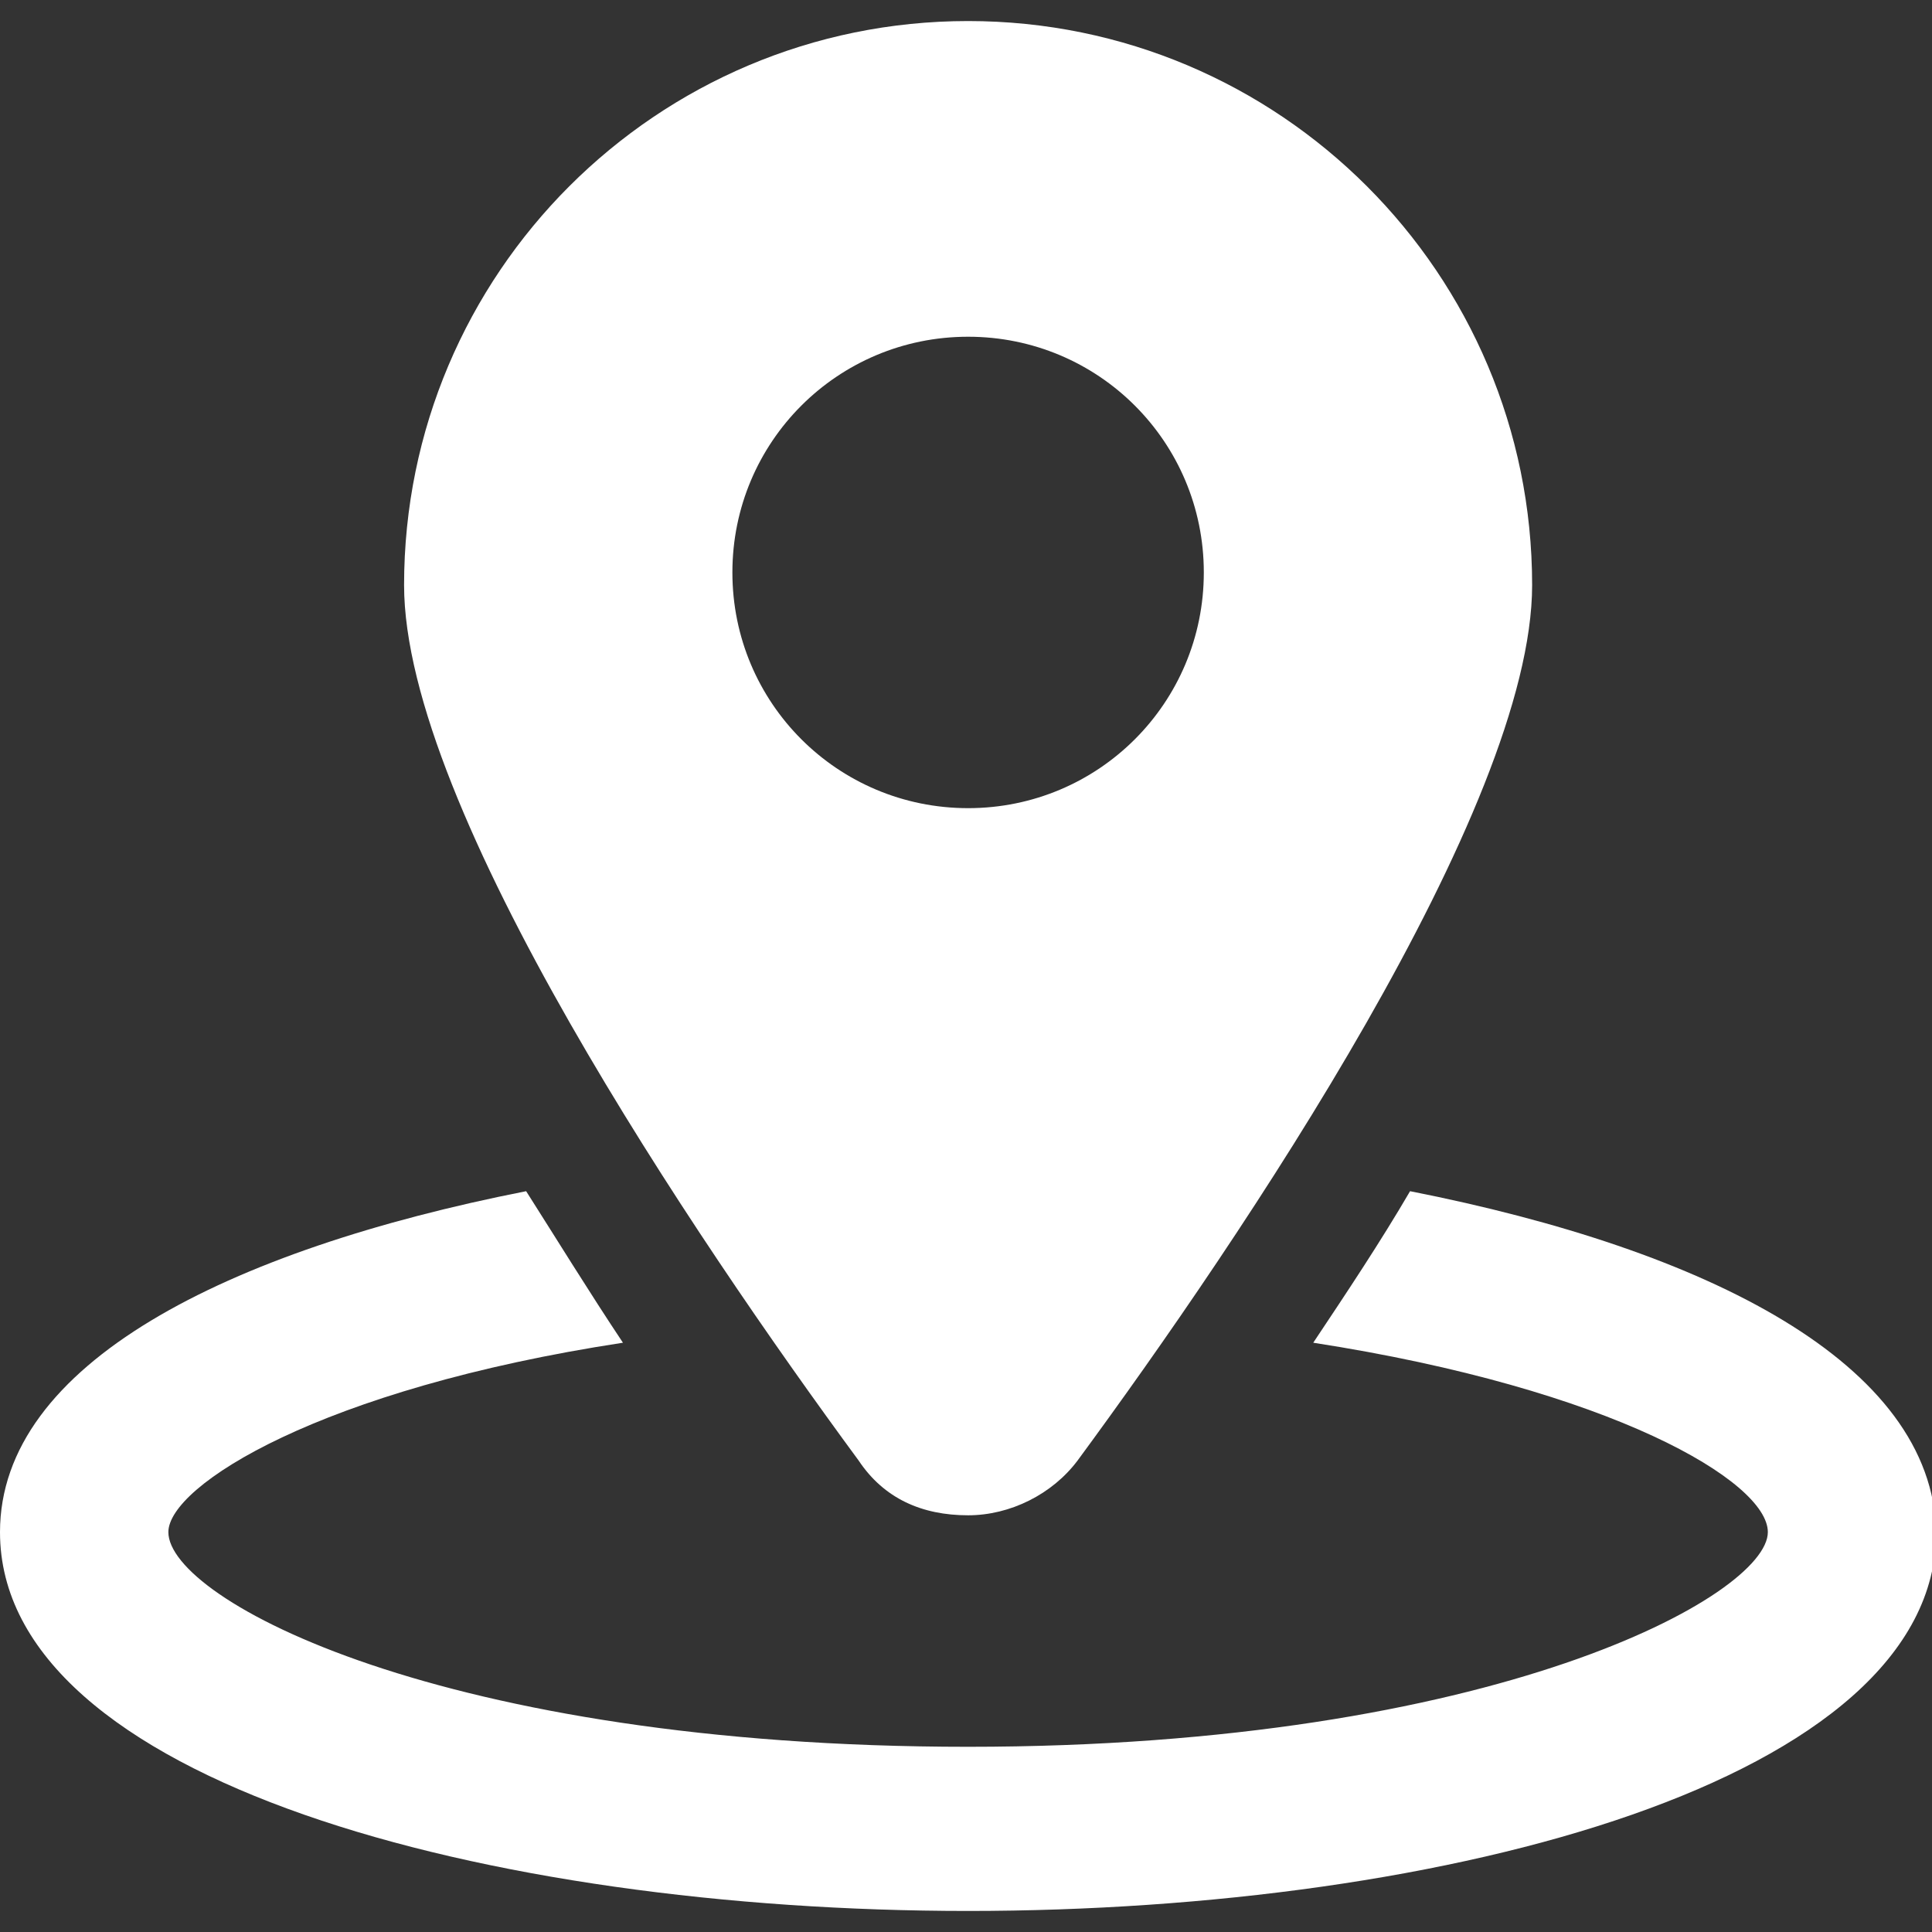
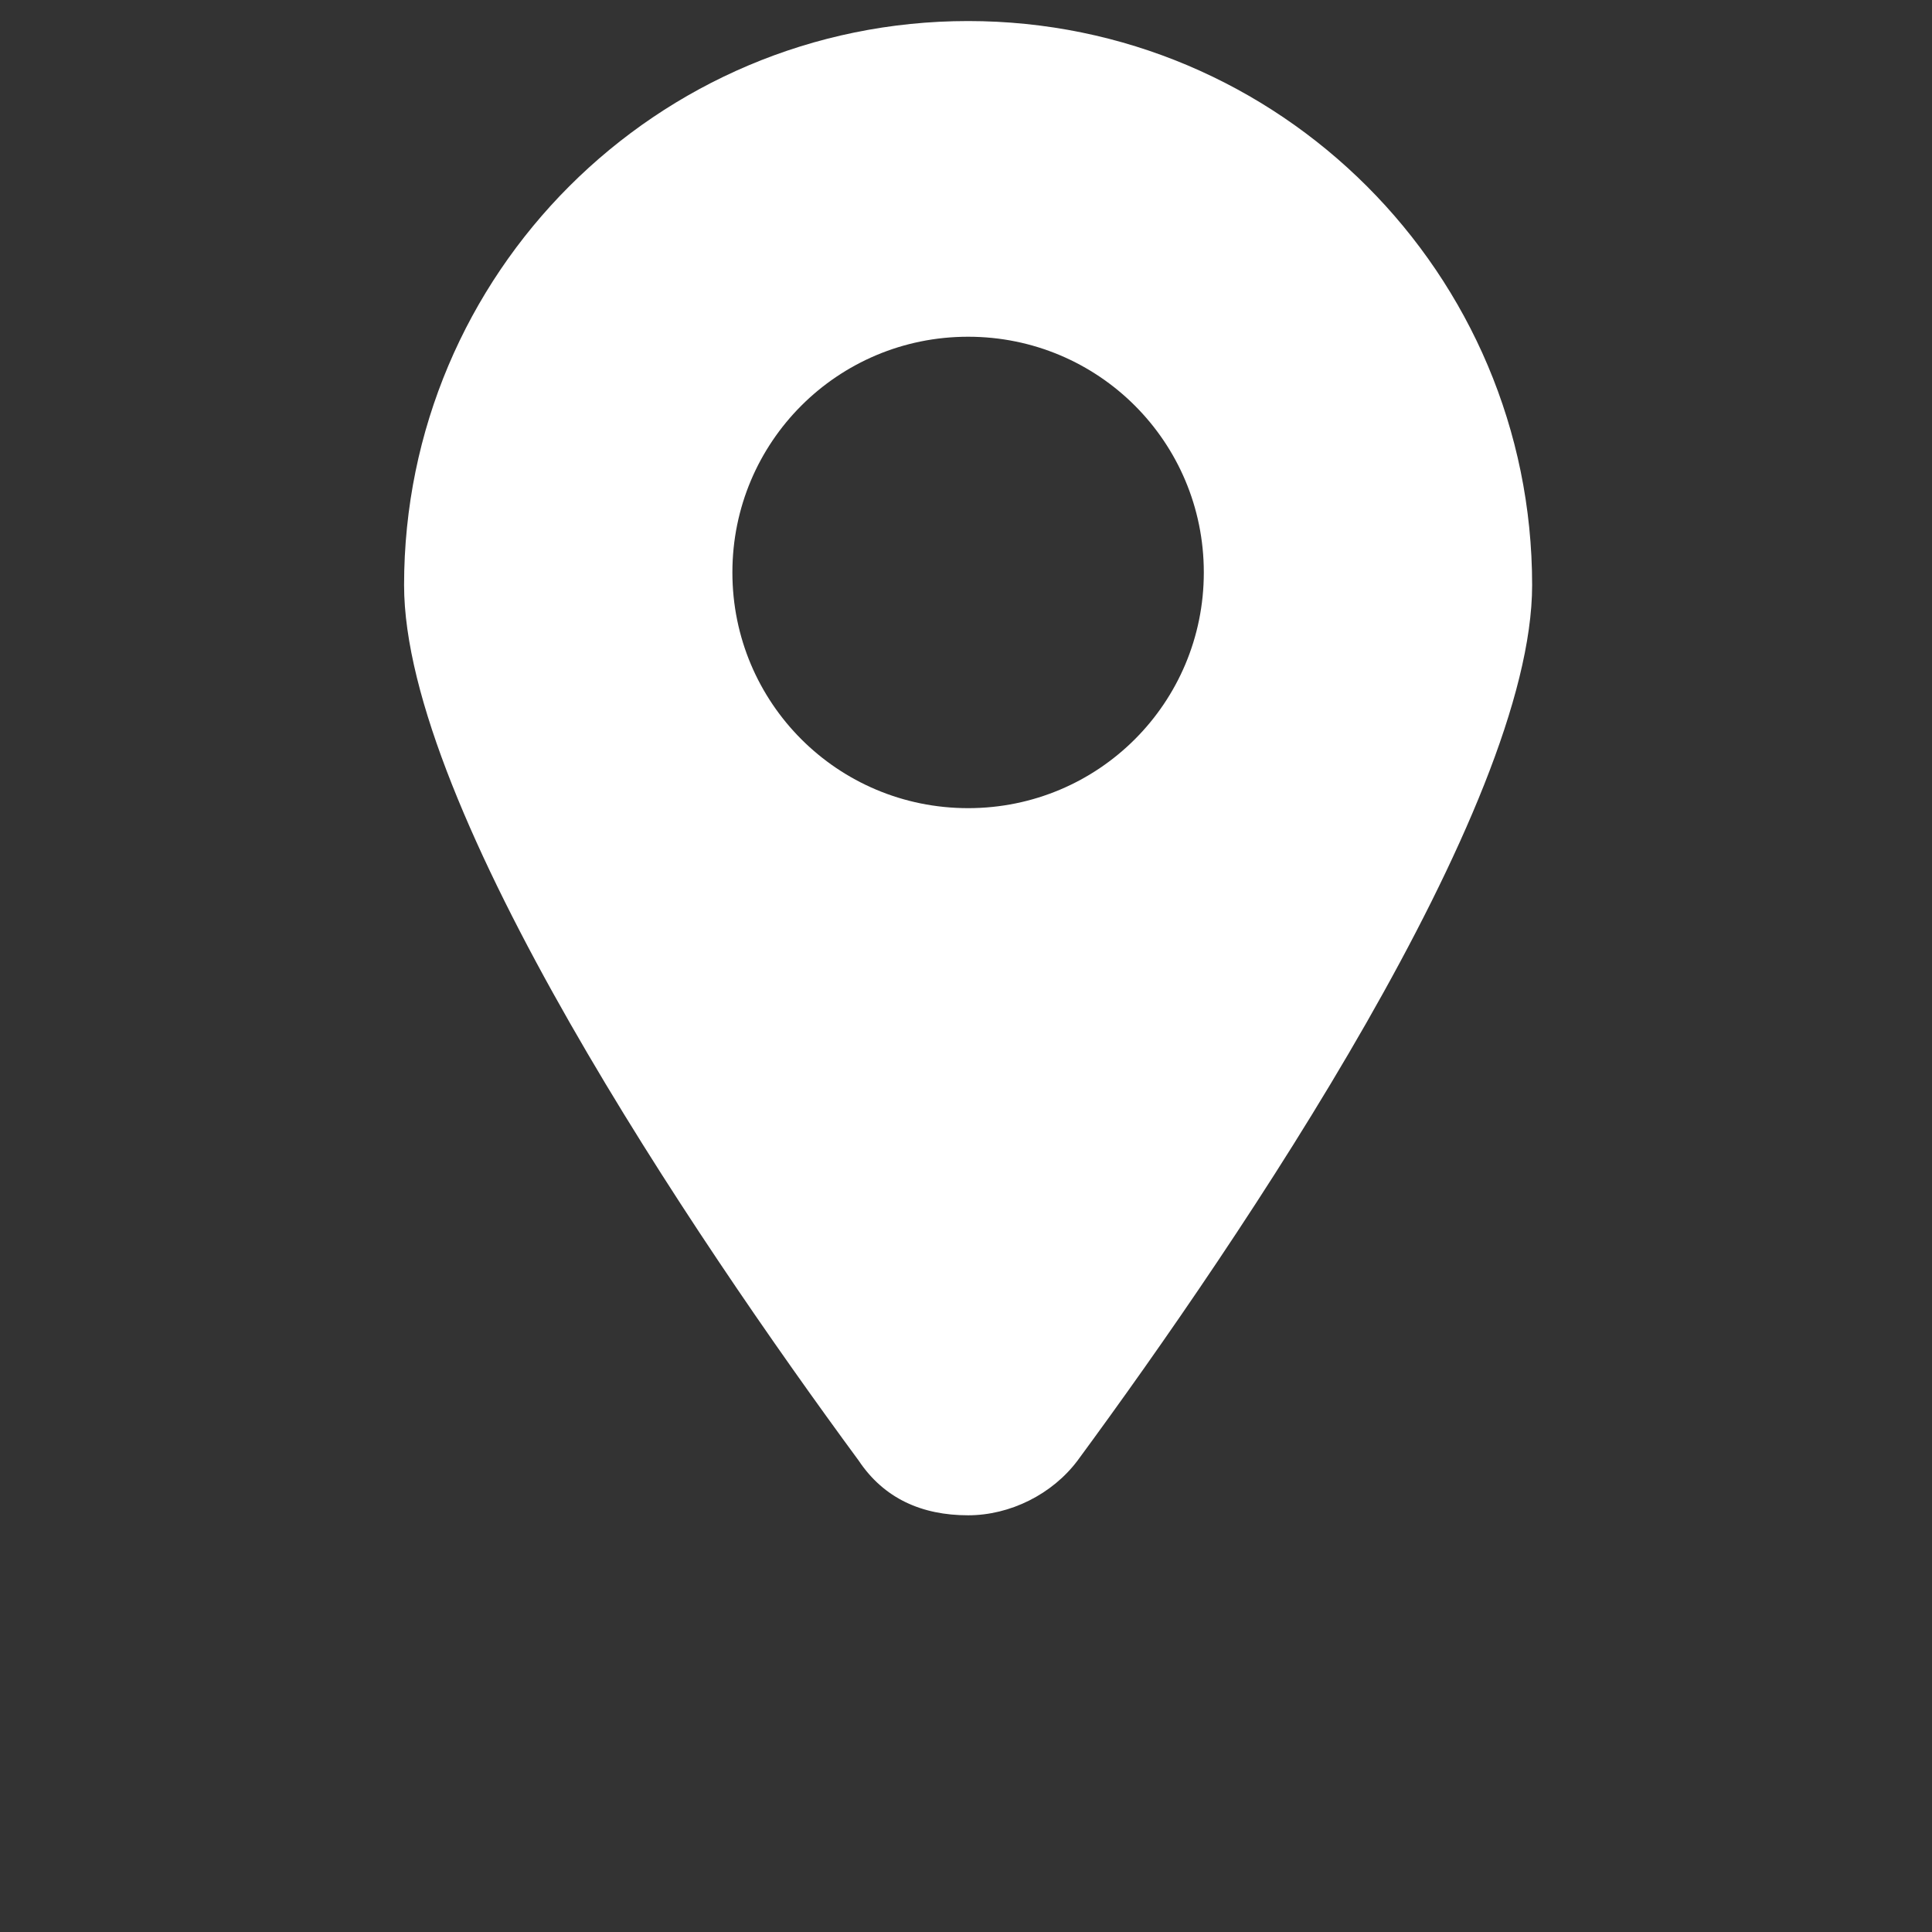
<svg xmlns="http://www.w3.org/2000/svg" width="512" height="512" viewBox="0 0 45.9 45.9">
  <rect x="0" y="0" width="45.9" height="45.9" fill="#333333" stroke="none" />
  <style>.a{fill:#FFF;}</style>
-   <path d="M33.5 28.3c-0.7 1.2-1.5 2.4-2.3 3.6 7.1 1.1 10.8 3.3 10.8 4.5 0 1.5-6.5 5.1-19 5.1 -12.5 0-19-3.5-19-5.1 0-1.1 3.6-3.4 10.8-4.5 -0.8-1.2-1.6-2.5-2.3-3.6C5.4 29.7 0 32.4 0 36.4c0 5.9 11.6 9 23 9s23-3.1 23-9C45.9 32.4 40.6 29.7 33.5 28.3z" class="a" />
  <path d="M23 36c1 0 2-0.5 2.6-1.3 3.9-5.3 10.8-15.5 10.8-20.8 0-7.4-6-13.4-13.4-13.4 -7.4 0-13.4 6-13.4 13.4 0 5.3 6.9 15.5 10.8 20.8C21 35.6 21.9 36 23 36zM17.4 13.6c0-3.1 2.5-5.6 5.6-5.6 3.1 0 5.6 2.5 5.6 5.6s-2.5 5.6-5.6 5.6C19.9 19.2 17.4 16.7 17.4 13.6z" class="a" />
</svg>